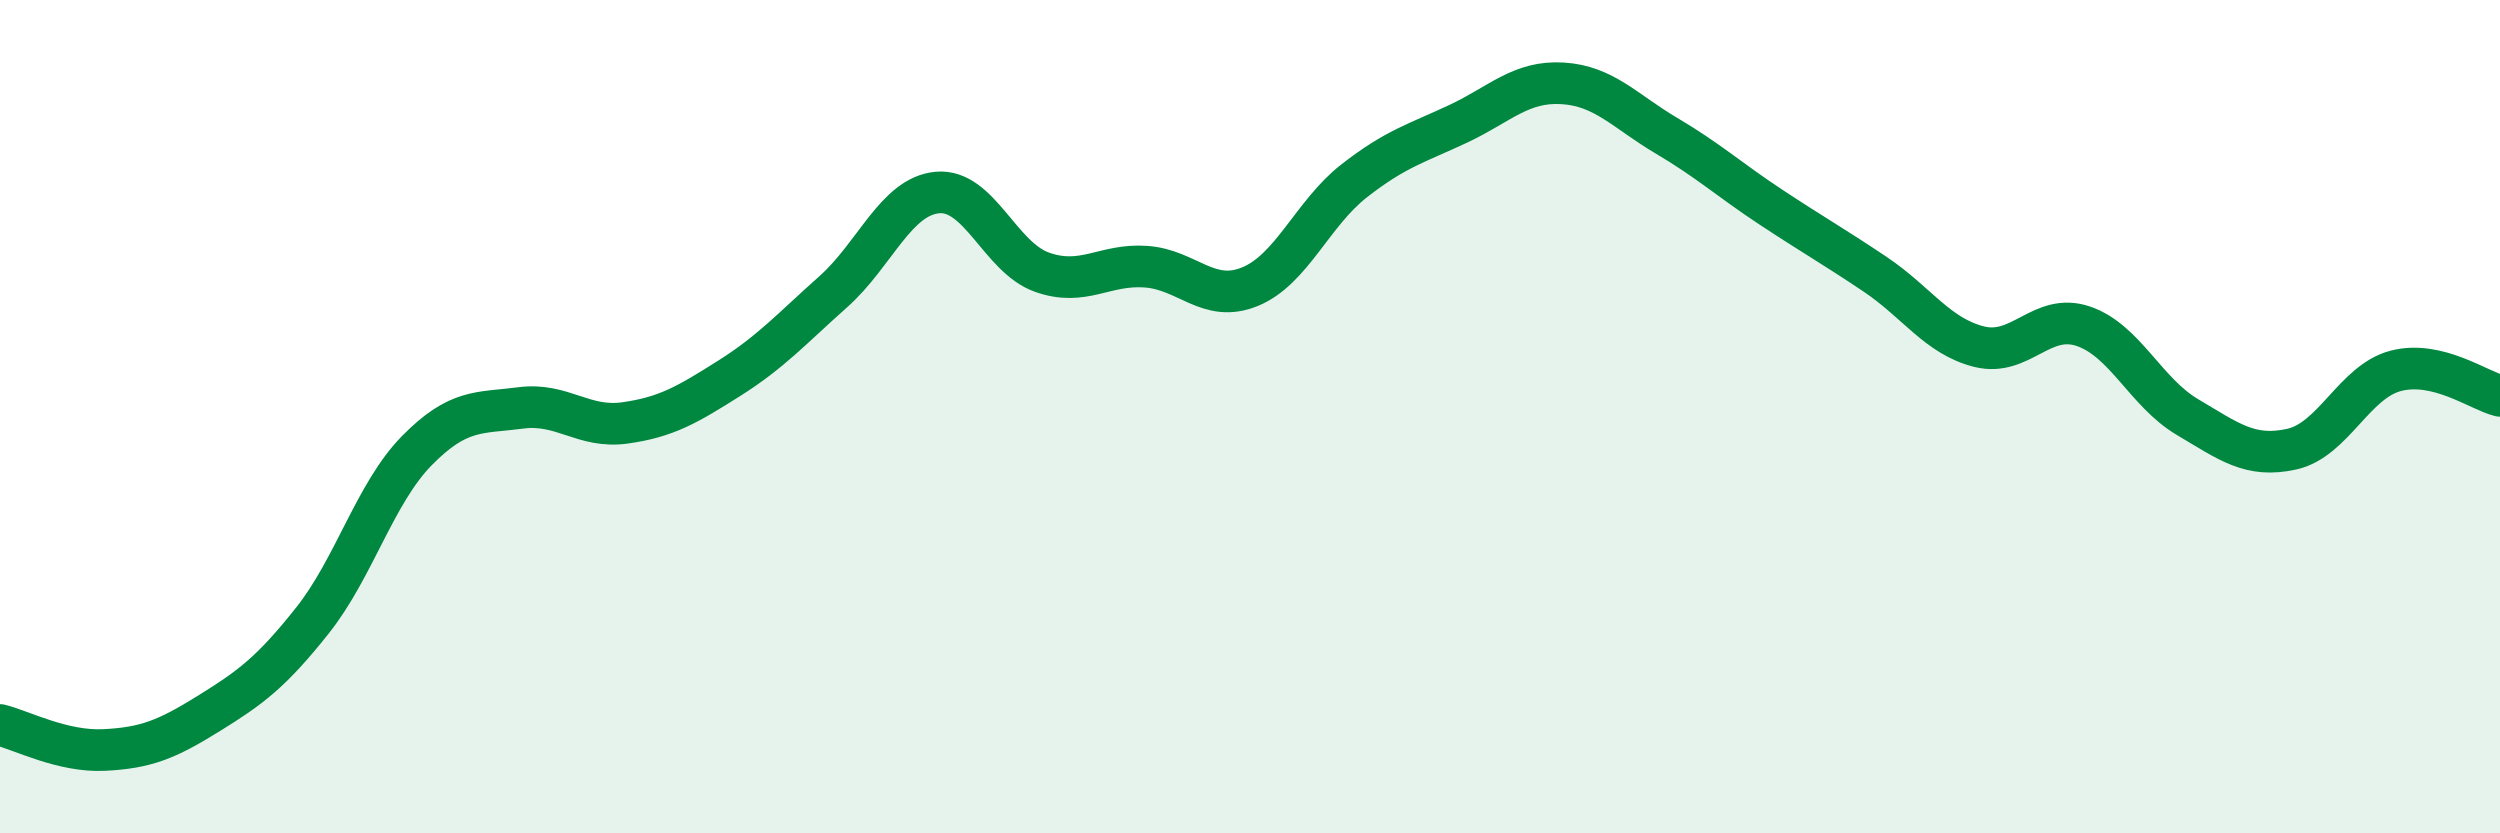
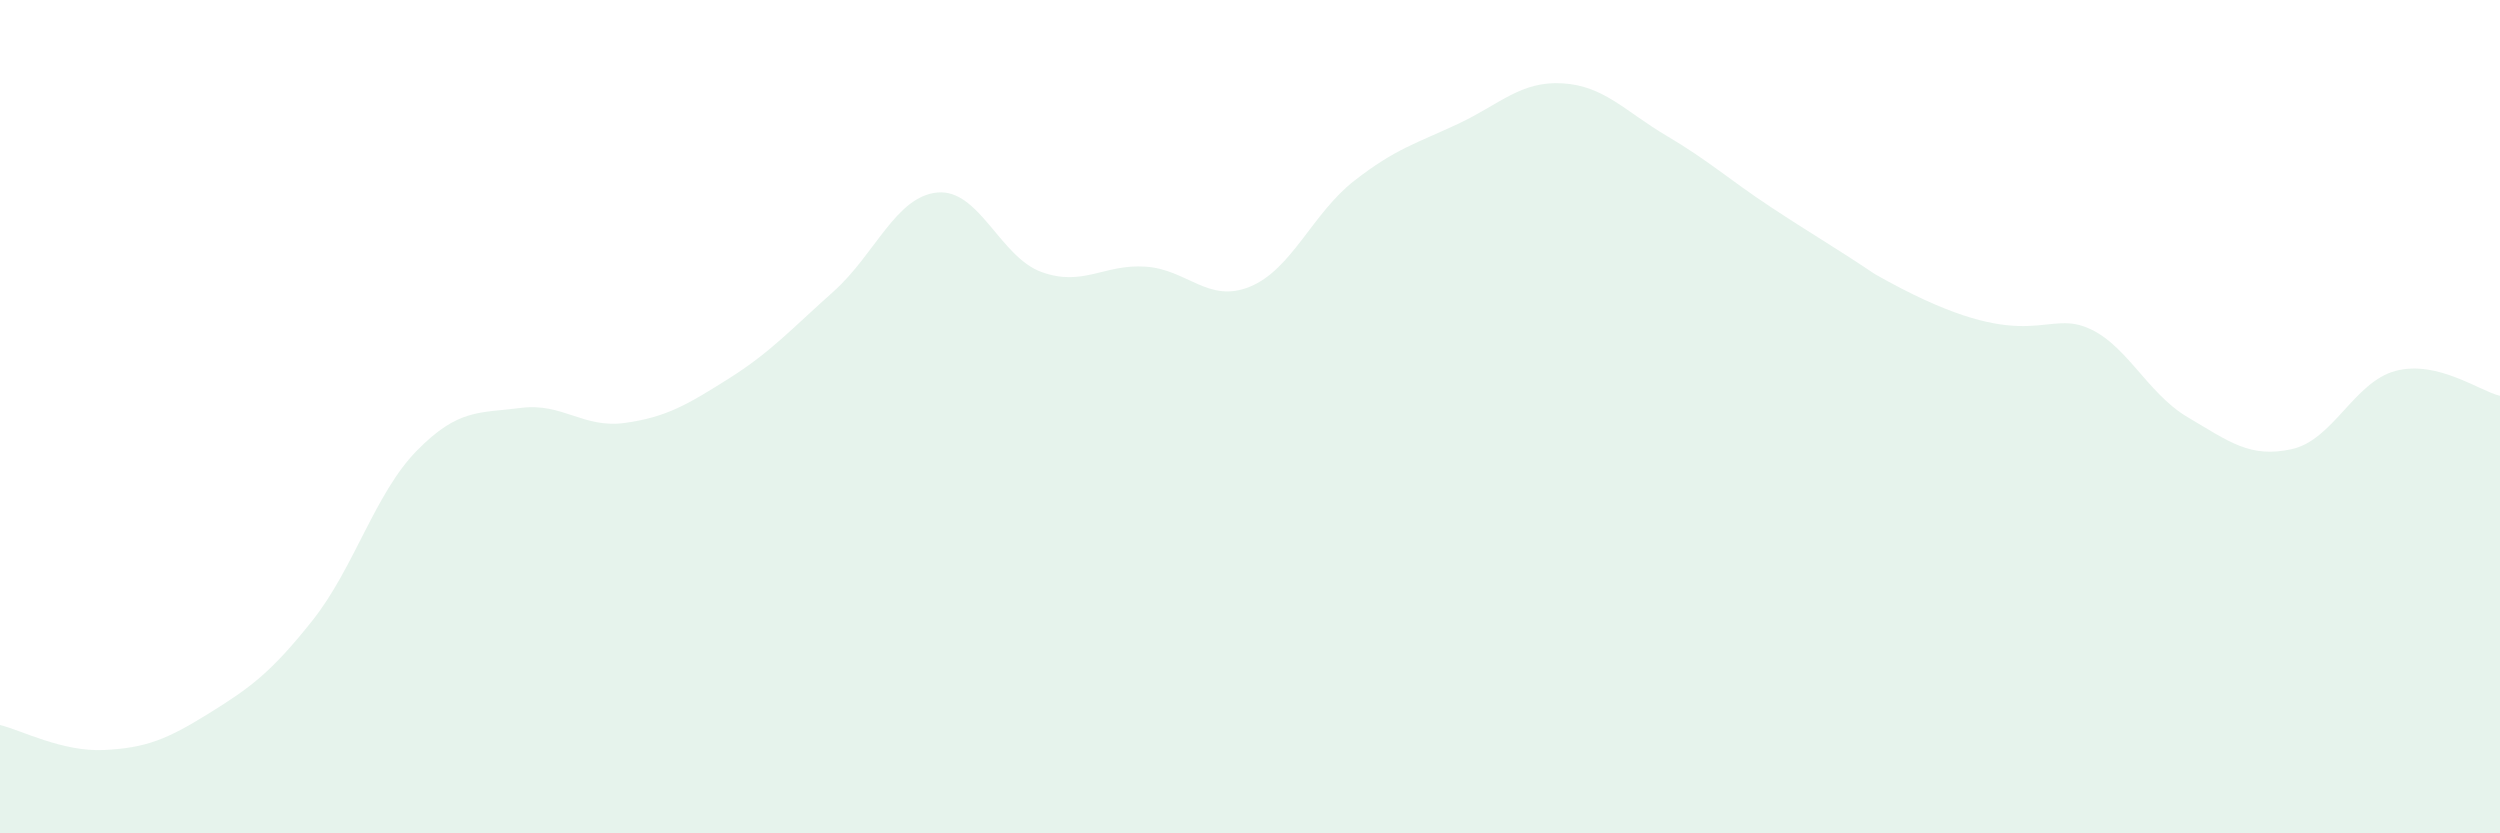
<svg xmlns="http://www.w3.org/2000/svg" width="60" height="20" viewBox="0 0 60 20">
-   <path d="M 0,17.4 C 0.5,17.52 1.5,18.05 2.5,18 C 3.5,17.95 4,17.75 5,17.13 C 6,16.51 6.5,16.15 7.5,14.89 C 8.5,13.63 9,11.84 10,10.82 C 11,9.8 11.5,9.92 12.5,9.79 C 13.5,9.66 14,10.29 15,10.15 C 16,10.01 16.5,9.71 17.5,9.08 C 18.5,8.45 19,7.89 20,7 C 21,6.11 21.5,4.71 22.5,4.62 C 23.5,4.53 24,6.17 25,6.53 C 26,6.89 26.5,6.33 27.5,6.4 C 28.5,6.47 29,7.29 30,6.88 C 31,6.47 31.5,5.12 32.5,4.34 C 33.5,3.56 34,3.44 35,2.97 C 36,2.5 36.5,1.94 37.5,2 C 38.5,2.06 39,2.67 40,3.26 C 41,3.85 41.5,4.31 42.5,4.97 C 43.5,5.63 44,5.91 45,6.58 C 46,7.25 46.5,8.07 47.5,8.32 C 48.5,8.57 49,7.49 50,7.83 C 51,8.17 51.5,9.42 52.5,10.01 C 53.5,10.6 54,11 55,10.78 C 56,10.56 56.5,9.16 57.5,8.9 C 58.5,8.64 59.5,9.38 60,9.5L60 20L0 20Z" fill="#008740" opacity="0.1" stroke-linecap="round" stroke-linejoin="round" />
-   <path d="M 0,17.4 C 0.5,17.52 1.5,18.05 2.5,18 C 3.5,17.95 4,17.75 5,17.13 C 6,16.51 6.5,16.15 7.5,14.89 C 8.5,13.63 9,11.84 10,10.82 C 11,9.8 11.5,9.92 12.5,9.79 C 13.5,9.66 14,10.29 15,10.15 C 16,10.01 16.5,9.71 17.5,9.08 C 18.5,8.45 19,7.89 20,7 C 21,6.11 21.5,4.71 22.5,4.62 C 23.5,4.53 24,6.17 25,6.53 C 26,6.89 26.5,6.33 27.5,6.4 C 28.5,6.47 29,7.29 30,6.88 C 31,6.47 31.5,5.12 32.5,4.34 C 33.5,3.56 34,3.44 35,2.97 C 36,2.5 36.5,1.94 37.5,2 C 38.5,2.06 39,2.67 40,3.26 C 41,3.85 41.5,4.31 42.5,4.97 C 43.5,5.63 44,5.91 45,6.58 C 46,7.25 46.5,8.07 47.5,8.32 C 48.5,8.57 49,7.49 50,7.83 C 51,8.17 51.5,9.42 52.5,10.01 C 53.5,10.6 54,11 55,10.78 C 56,10.56 56.5,9.16 57.5,8.9 C 58.5,8.64 59.5,9.38 60,9.5" stroke="#008740" stroke-width="1" fill="none" stroke-linecap="round" stroke-linejoin="round" />
+   <path d="M 0,17.4 C 0.5,17.52 1.5,18.05 2.5,18 C 3.5,17.95 4,17.75 5,17.13 C 6,16.51 6.5,16.15 7.5,14.89 C 8.5,13.63 9,11.84 10,10.82 C 11,9.8 11.5,9.92 12.5,9.79 C 13.5,9.66 14,10.29 15,10.15 C 16,10.01 16.5,9.71 17.5,9.08 C 18.5,8.45 19,7.89 20,7 C 21,6.11 21.5,4.71 22.5,4.62 C 23.5,4.53 24,6.17 25,6.53 C 26,6.89 26.5,6.33 27.5,6.4 C 28.5,6.47 29,7.29 30,6.88 C 31,6.47 31.5,5.12 32.5,4.34 C 33.5,3.56 34,3.44 35,2.97 C 36,2.5 36.5,1.94 37.5,2 C 38.5,2.06 39,2.67 40,3.26 C 41,3.85 41.5,4.31 42.5,4.97 C 43.5,5.63 44,5.91 45,6.58 C 48.5,8.57 49,7.49 50,7.83 C 51,8.17 51.5,9.42 52.5,10.01 C 53.5,10.6 54,11 55,10.78 C 56,10.56 56.5,9.16 57.5,8.9 C 58.5,8.64 59.5,9.38 60,9.5L60 20L0 20Z" fill="#008740" opacity="0.1" stroke-linecap="round" stroke-linejoin="round" />
</svg>